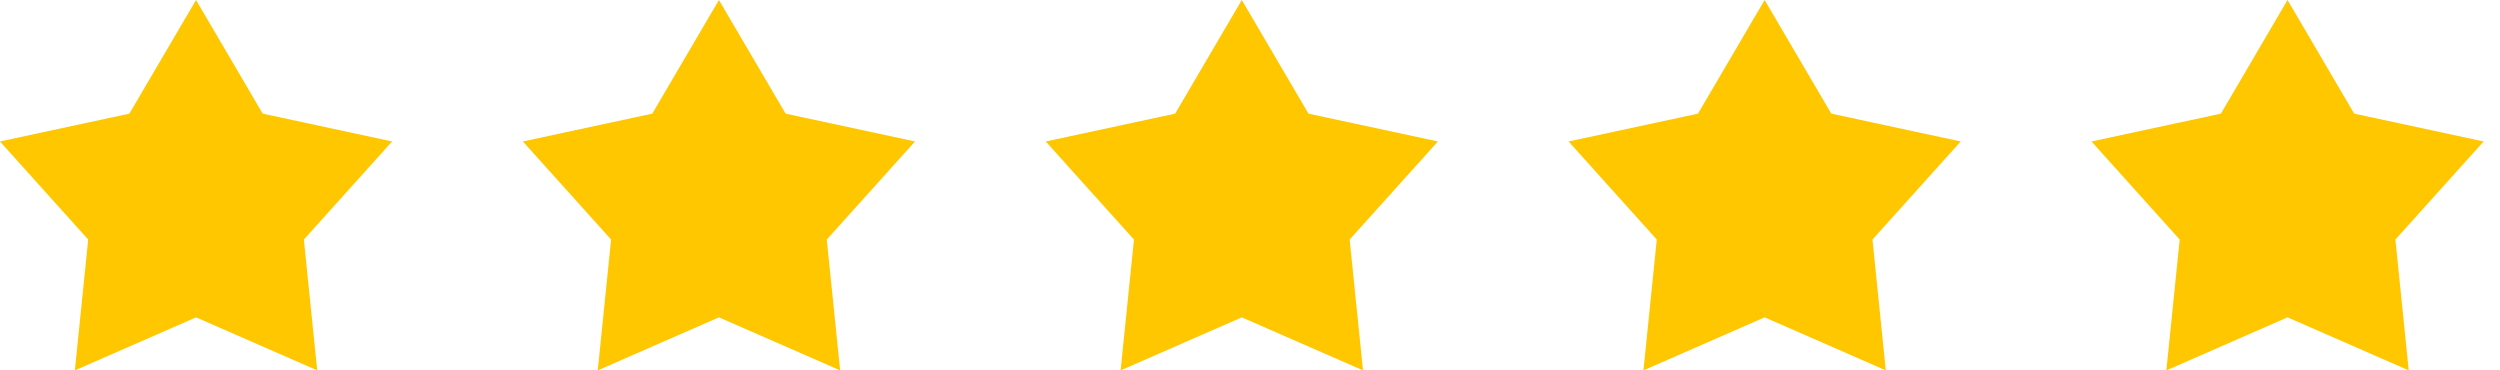
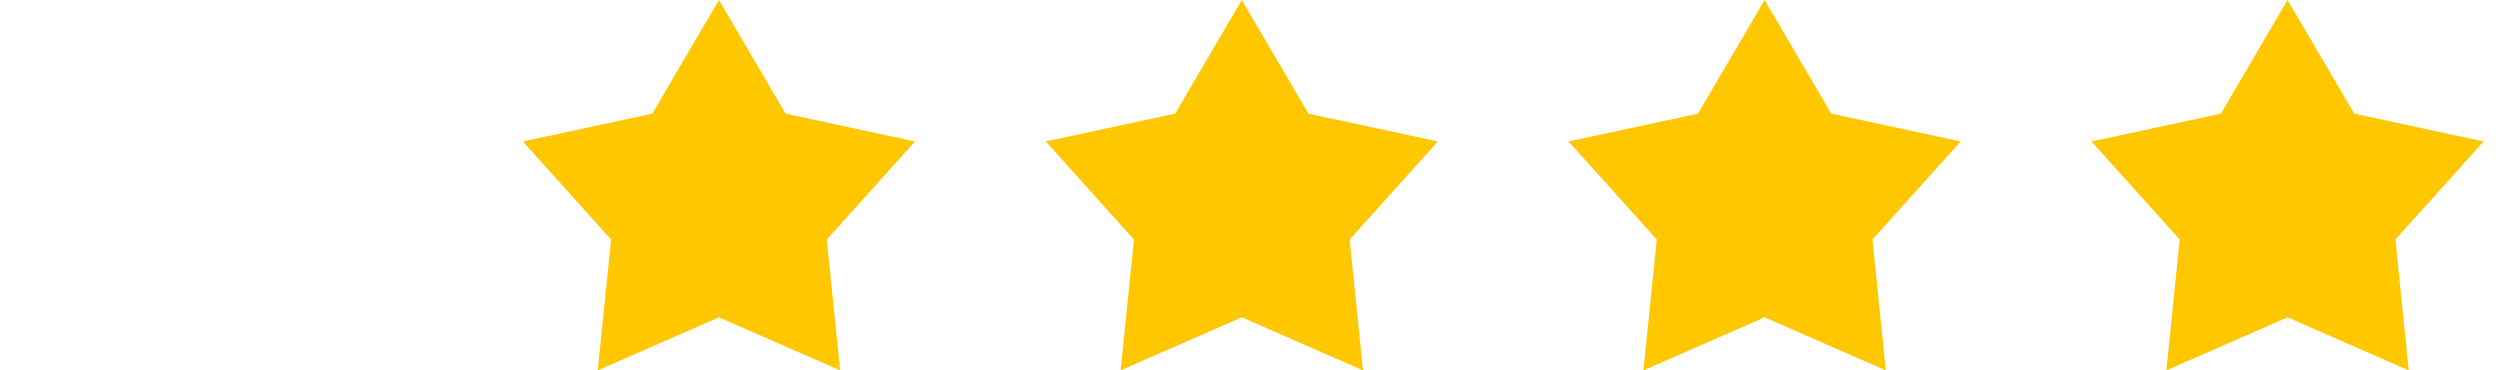
<svg xmlns="http://www.w3.org/2000/svg" width="108" height="16" viewBox="0 0 108 16" fill="none">
-   <path d="M8.469 0L11.348 4.909L16.939 6.111L13.127 10.348L13.704 16L8.469 13.709L3.234 16L3.81 10.348L-0.002 6.111L5.589 4.909L8.469 0Z" fill="#FFC700" />
  <path d="M31.058 0L33.938 4.909L39.529 6.111L35.717 10.348L36.294 16L31.058 13.709L25.823 16L26.4 10.348L22.588 6.111L28.179 4.909L31.058 0Z" fill="#FFC700" />
  <path d="M53.646 0L56.526 4.909L62.117 6.111L58.305 10.348L58.882 16L53.646 13.709L48.411 16L48.987 10.348L45.176 6.111L50.767 4.909L53.646 0Z" fill="#FFC700" />
  <path d="M76.232 0L79.112 4.909L84.703 6.111L80.891 10.348L81.467 16L76.232 13.709L70.997 16L71.573 10.348L67.762 6.111L73.353 4.909L76.232 0Z" fill="#FFC700" />
  <path d="M98.822 0L101.701 4.909L107.293 6.111L103.481 10.348L104.057 16L98.822 13.709L93.587 16L94.163 10.348L90.352 6.111L95.943 4.909L98.822 0Z" fill="#FFC700" />
</svg>